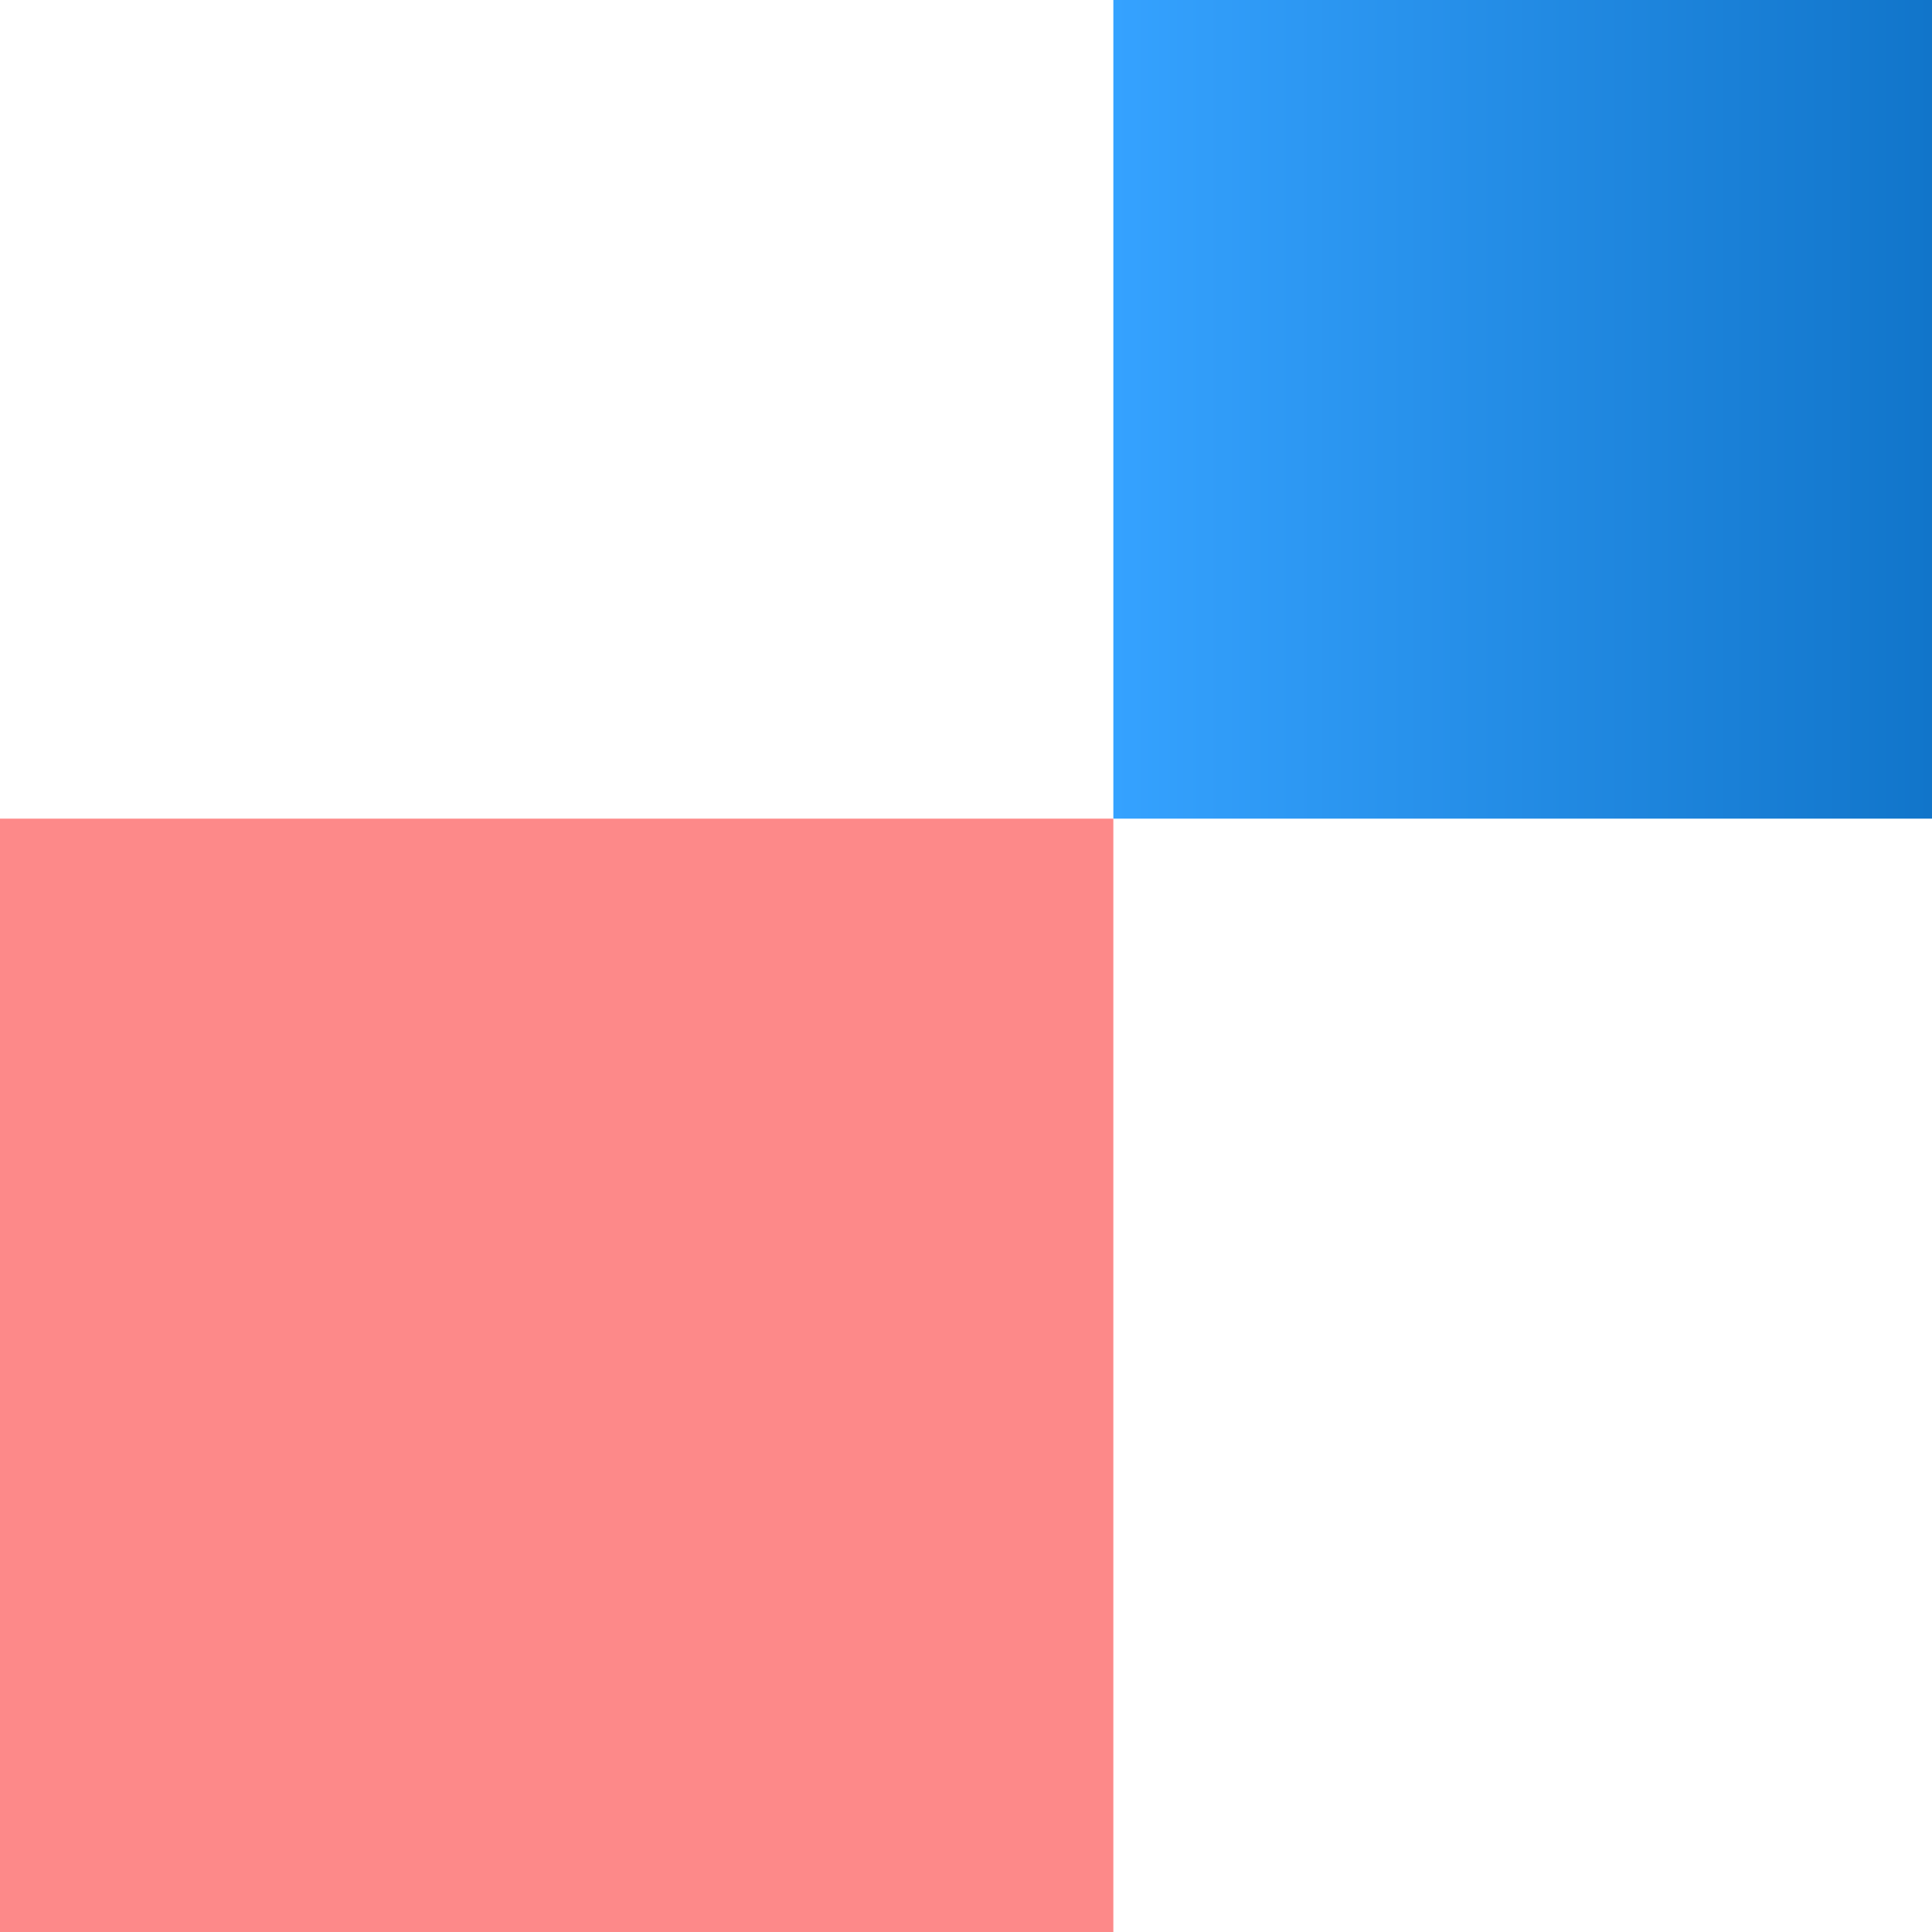
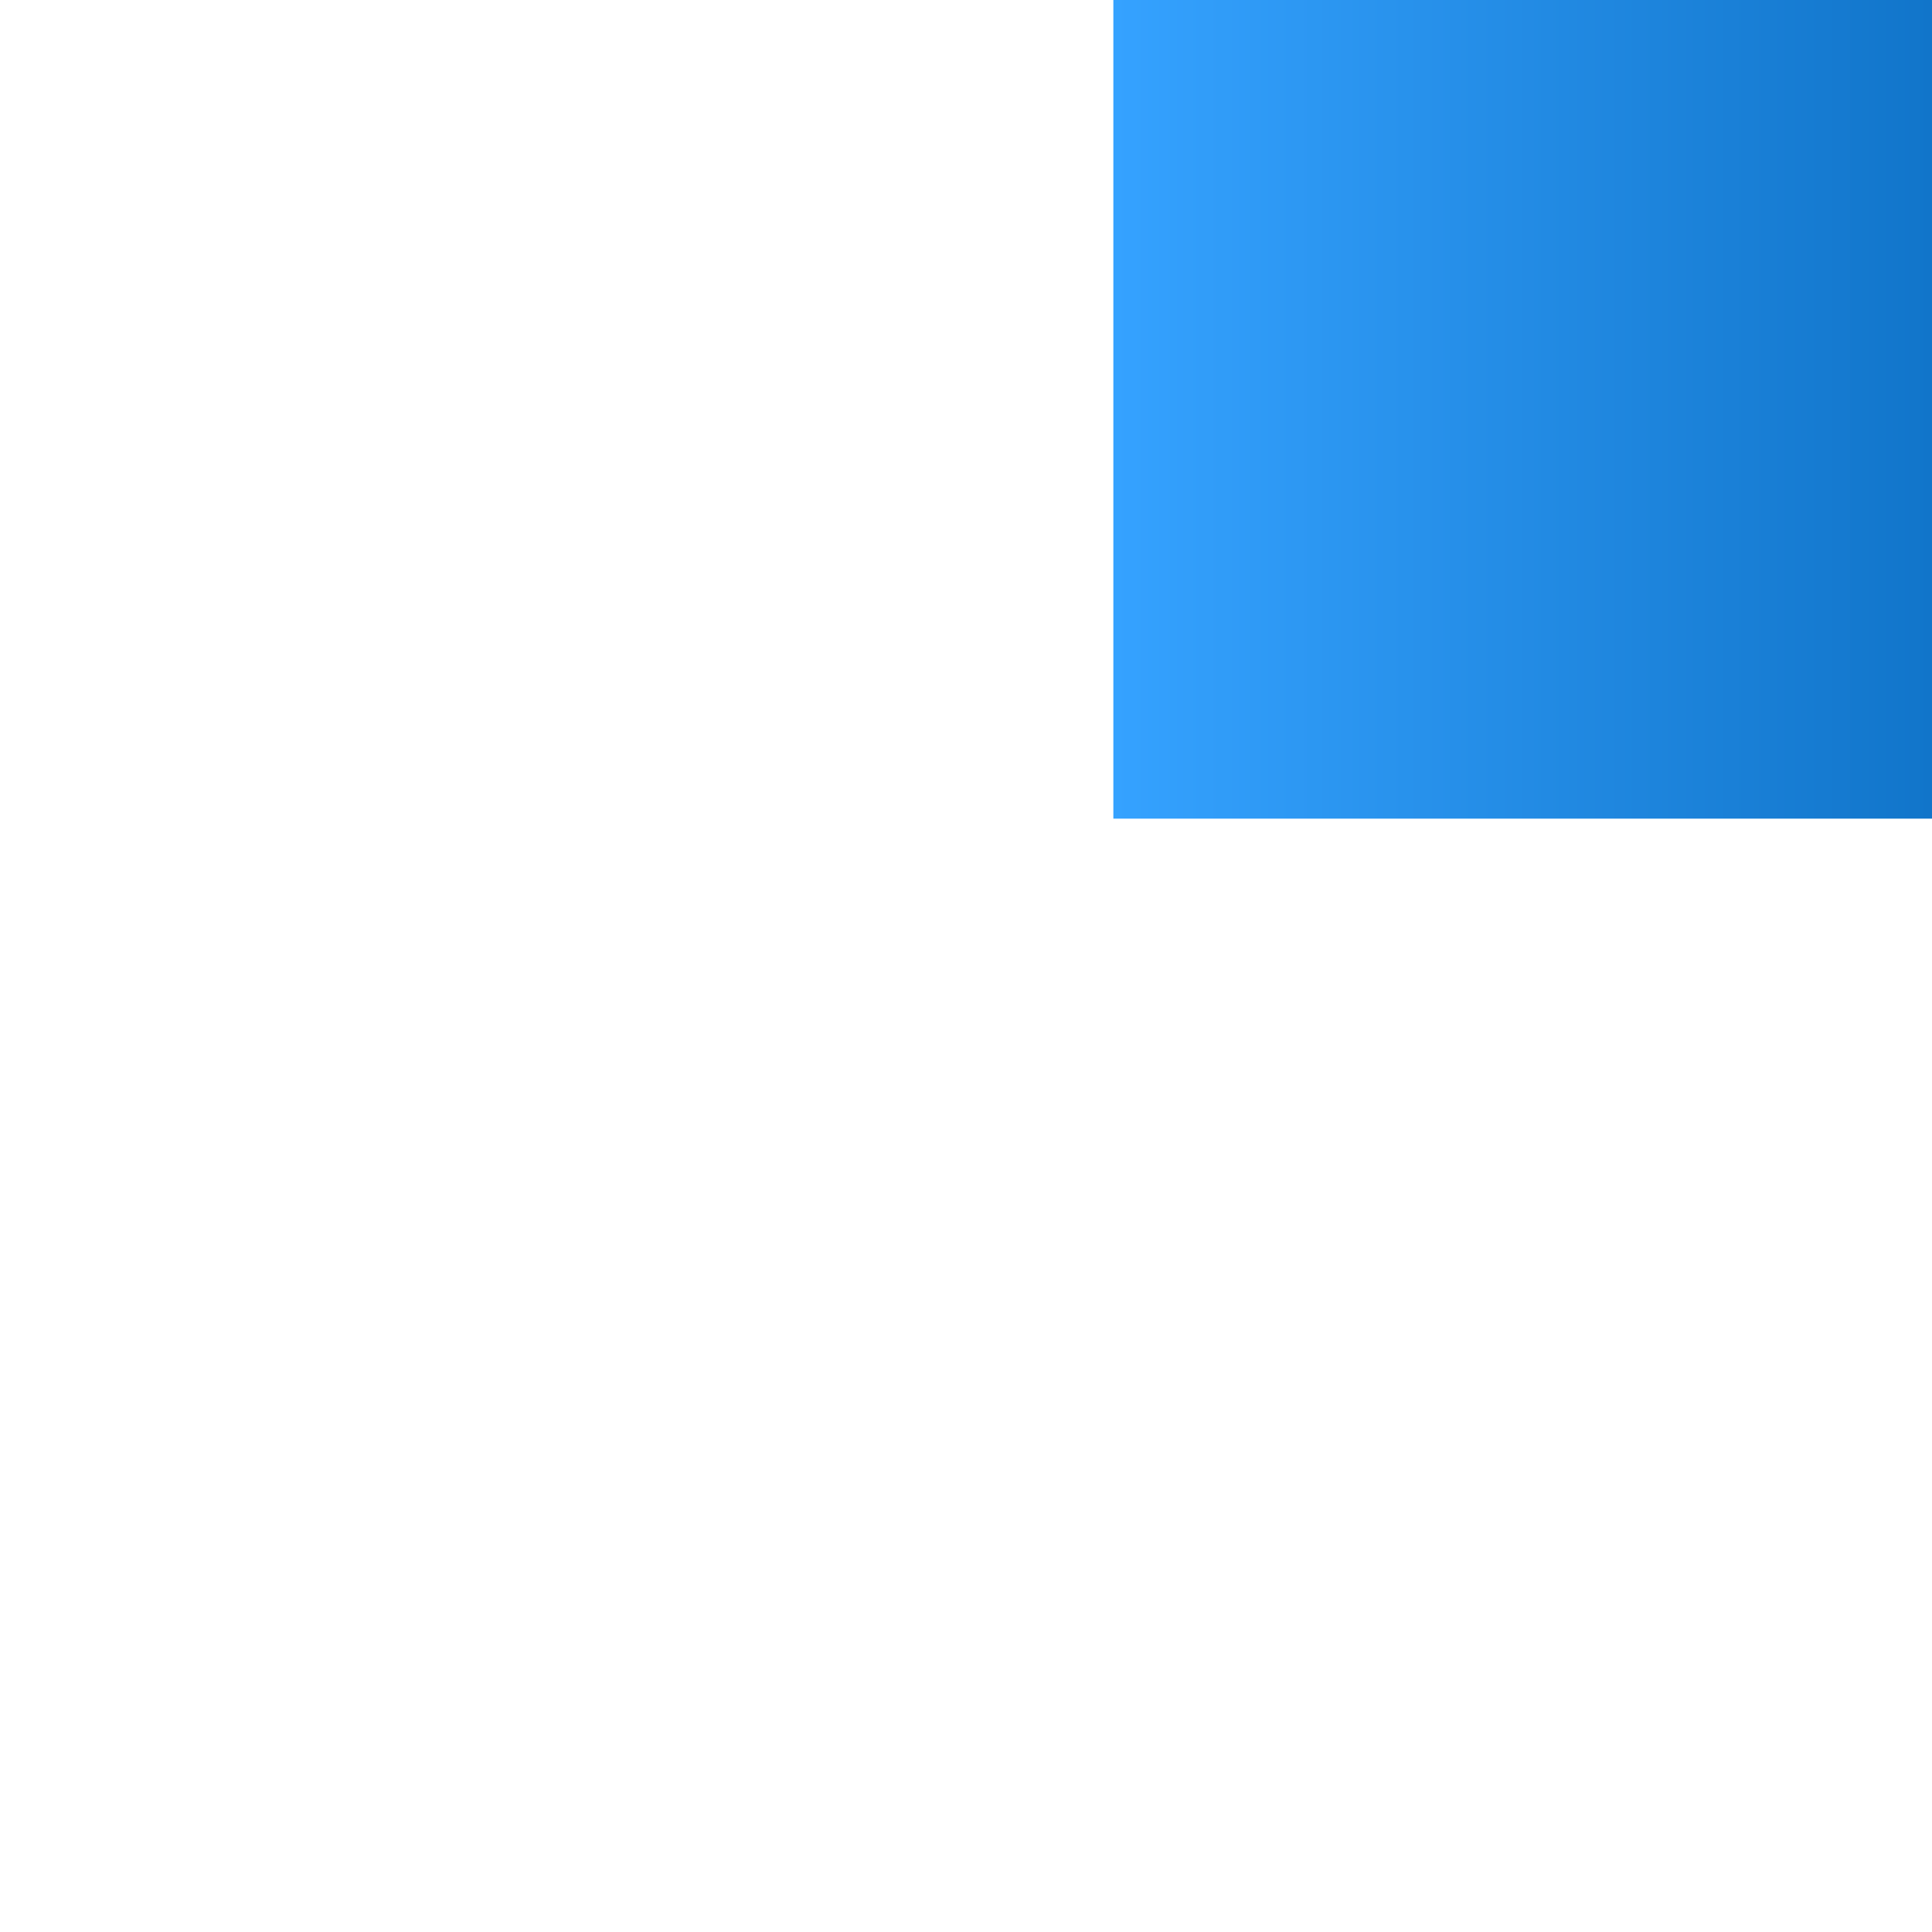
<svg xmlns="http://www.w3.org/2000/svg" width="148" height="148" viewBox="0 0 148 148" fill="none">
  <rect x="148" width="62.712" height="62.712" transform="rotate(90 148 0)" fill="url(#paint0_linear_1015_5821)" />
-   <rect x="85.287" y="62.712" width="85.288" height="85.288" transform="rotate(90 85.287 62.712)" fill="url(#paint1_linear_1015_5821)" />
  <defs>
    <linearGradient id="paint0_linear_1015_5821" x1="625.329" y1="0" x2="625.329" y2="62.712" gradientUnits="userSpaceOnUse">
      <stop stop-color="#1175CA" />
      <stop offset="1" stop-color="#35A2FF" />
    </linearGradient>
    <linearGradient id="paint1_linear_1015_5821" x1="350.926" y1="273.492" x2="414.32" y2="318.905" gradientUnits="userSpaceOnUse">
      <stop stop-color="#FD8989" />
      <stop offset="1" stop-color="#ED5B5B" />
      <stop offset="1" stop-color="#F24040" />
    </linearGradient>
  </defs>
</svg>